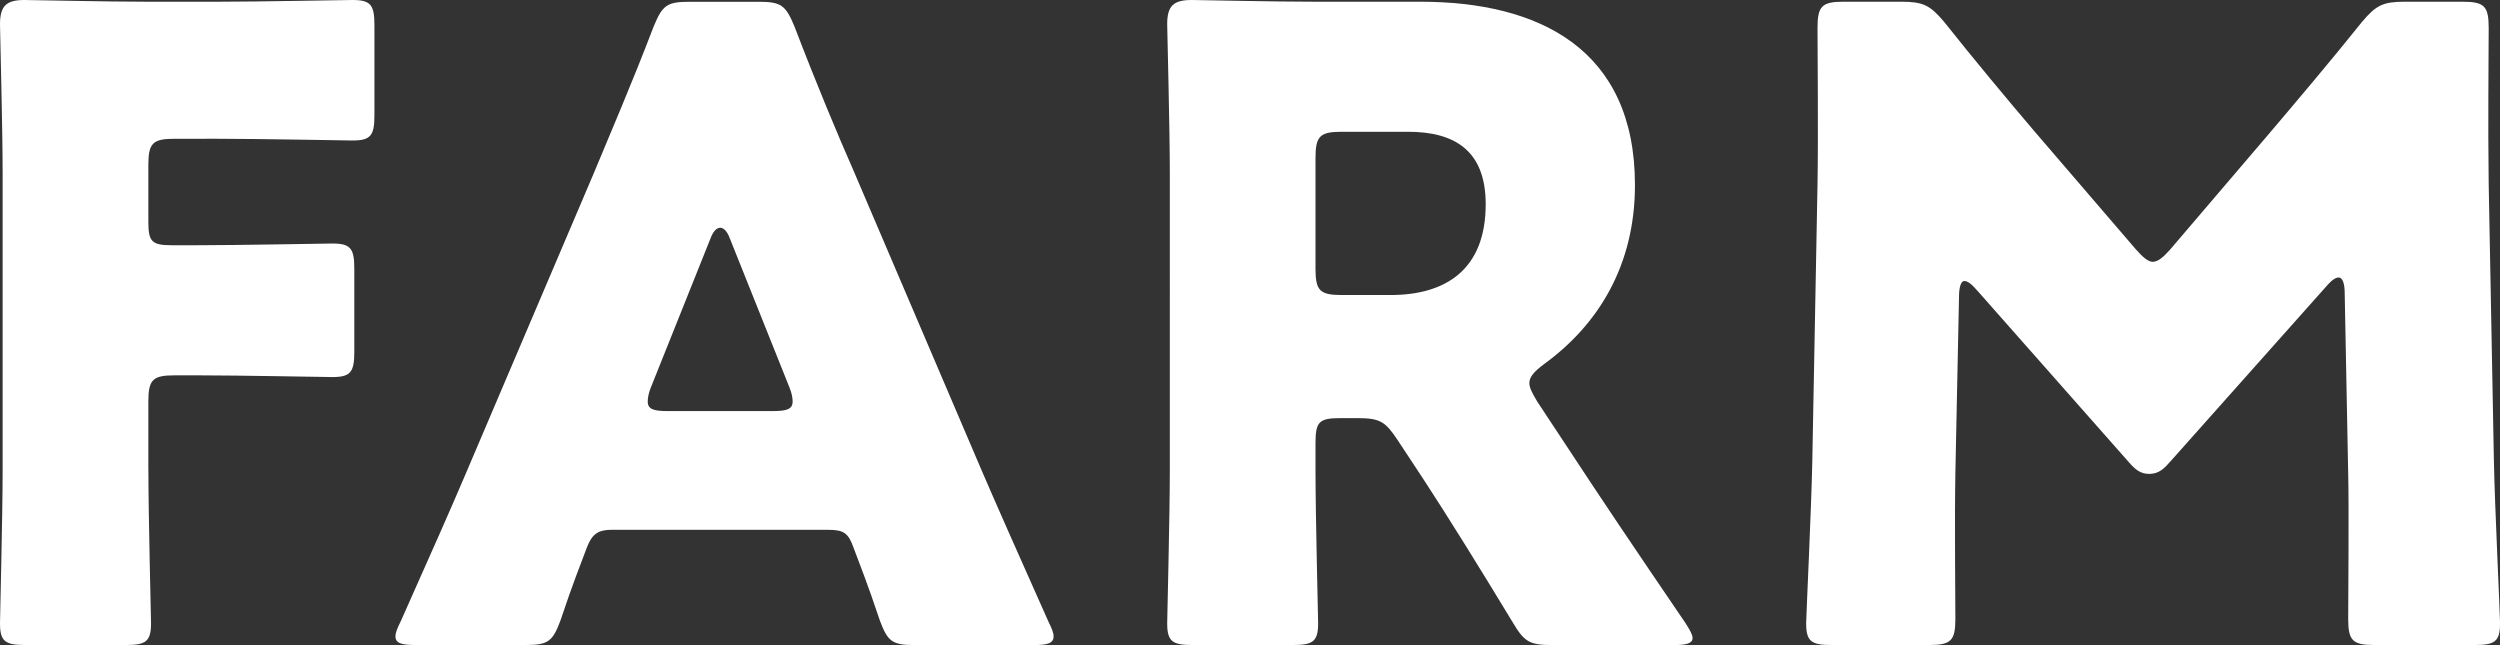
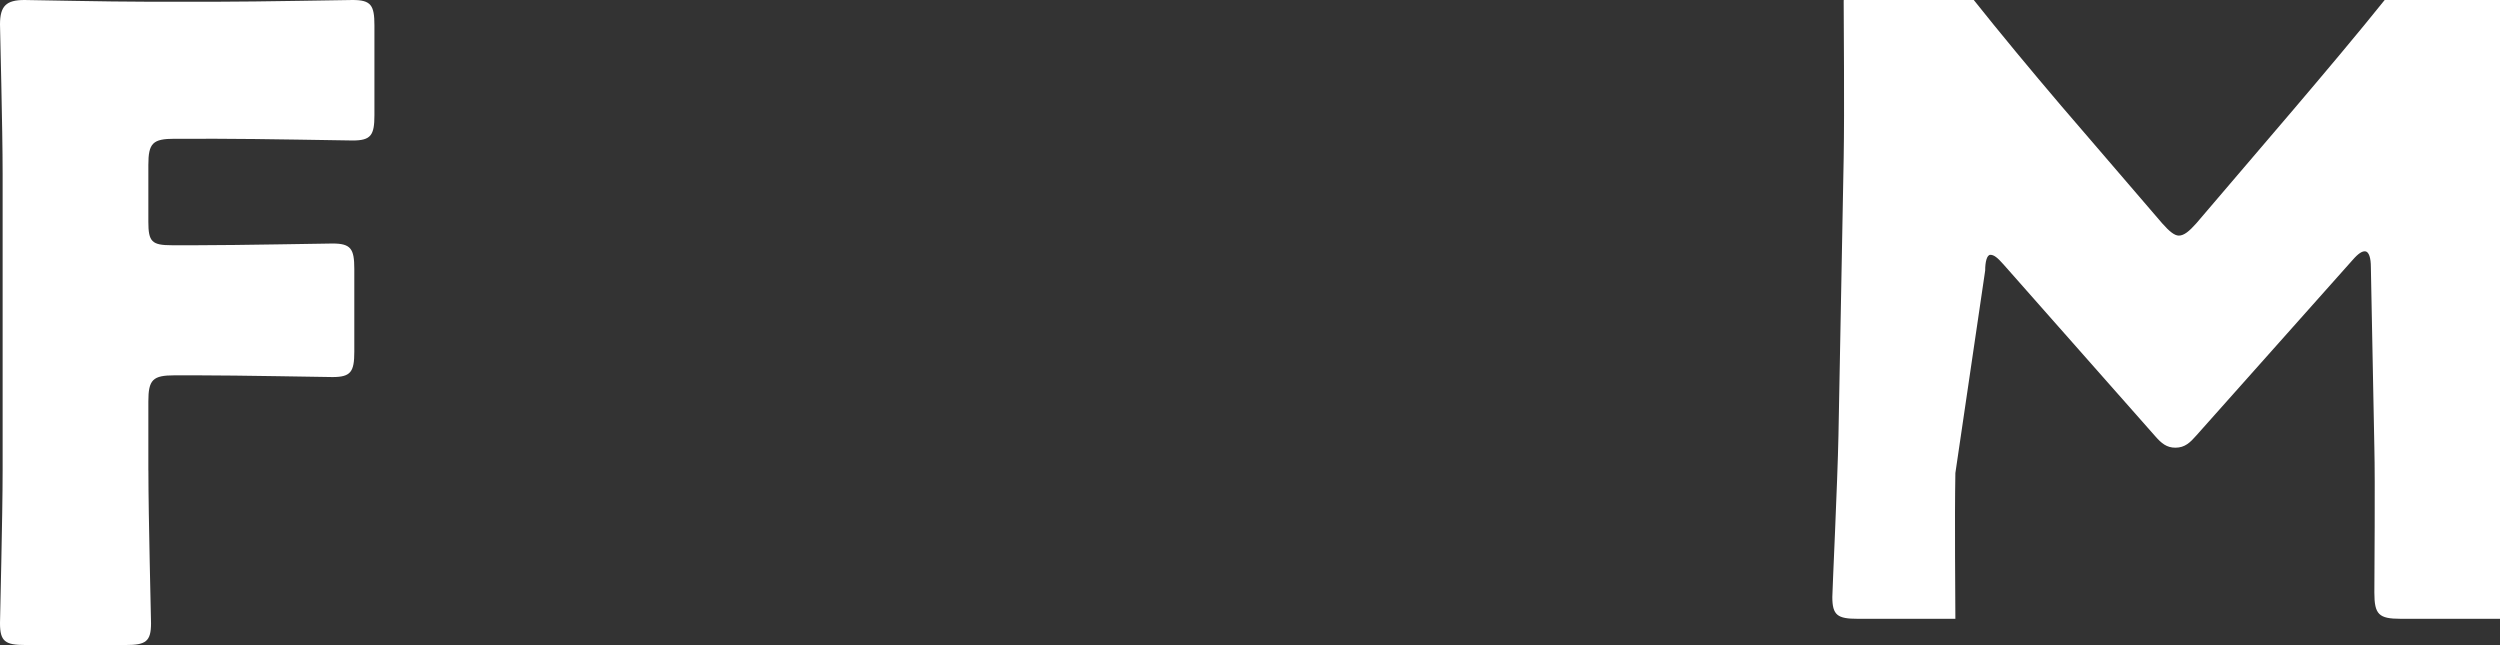
<svg xmlns="http://www.w3.org/2000/svg" version="1.1" id="レイヤー_1" x="0px" y="0px" width="55.038px" height="14.2px" viewBox="0 0 55.038 14.2" style="enable-background:new 0 0 55.038 14.2;" xml:space="preserve">
  <rect x="0" y="0" width="55.038" height="14.2" fill="#333333" stroke="none" />
  <g>
    <path style="fill:#FFFFFF;" d="M3.267,10.357c0,1.019,0.058,3.228,0.058,3.363c0,0.404-0.115,0.48-0.557,0.48H0.557   C0.115,14.2,0,14.123,0,13.719c0-0.135,0.058-2.344,0.058-3.363V3.823C0.058,2.805,0,0.672,0,0.538C0,0.134,0.135,0,0.538,0   c0.134,0,1.825,0.038,2.709,0.038h1.537C5.688,0.038,7.628,0,7.763,0c0.404,0,0.48,0.115,0.48,0.557v1.979   c0,0.442-0.077,0.557-0.48,0.557c-0.135,0-2.075-0.038-2.978-0.038H3.843c-0.48,0-0.577,0.096-0.577,0.577v1.249   c0,0.442,0.077,0.518,0.519,0.518h0.557c0.903,0,2.844-0.038,2.978-0.038c0.404,0,0.48,0.115,0.48,0.557v1.826   c0,0.442-0.077,0.557-0.48,0.557c-0.135,0-2.075-0.038-2.978-0.038H3.843c-0.48,0-0.577,0.096-0.577,0.577V10.357z" />
-     <path style="fill:#FFFFFF;" d="M13.472,11.663c-0.308,0-0.442,0.096-0.557,0.404c-0.135,0.365-0.288,0.73-0.577,1.595   c-0.173,0.461-0.269,0.538-0.769,0.538H9.148c-0.307,0-0.442-0.038-0.442-0.192c0-0.077,0.038-0.173,0.115-0.327   c0.711-1.595,1.095-2.46,1.422-3.228l2.825-6.629c0.365-0.884,0.826-1.941,1.325-3.247c0.192-0.461,0.289-0.538,0.788-0.538H16.7   c0.499,0,0.595,0.077,0.788,0.538c0.5,1.306,0.96,2.402,1.307,3.19l2.825,6.61c0.365,0.845,0.749,1.71,1.46,3.305   c0.077,0.154,0.115,0.25,0.115,0.327c0,0.154-0.135,0.192-0.442,0.192h-2.613c-0.499,0-0.595-0.077-0.769-0.538   c-0.288-0.865-0.442-1.23-0.576-1.595c-0.115-0.327-0.212-0.404-0.557-0.404H13.472z M14.336,8.512   c-0.057,0.134-0.076,0.25-0.076,0.327c0,0.173,0.134,0.211,0.442,0.211h2.306c0.307,0,0.442-0.038,0.442-0.211   c0-0.077-0.019-0.192-0.077-0.327l-1.307-3.267c-0.058-0.154-0.134-0.231-0.211-0.231S15.7,5.092,15.643,5.246L14.336,8.512z" />
-     <path style="fill:#FFFFFF;" d="M28.961,10.357c0,1.019,0.058,3.228,0.058,3.363c0,0.404-0.115,0.48-0.557,0.48h-2.209   c-0.442,0-0.557-0.077-0.557-0.48c0-0.135,0.058-2.344,0.058-3.363V3.823c0-1.019-0.058-3.152-0.058-3.286   C25.695,0.134,25.829,0,26.233,0c0.134,0,1.825,0.038,2.709,0.038h2.325c2.613,0,4.727,1.037,4.727,4.036   c0,1.767-0.807,3.074-1.998,3.939c-0.231,0.173-0.327,0.288-0.327,0.423c0,0.096,0.058,0.211,0.173,0.404L34.476,9.8   c0.807,1.229,1.441,2.171,2.632,3.92c0.096,0.154,0.154,0.25,0.154,0.327c0,0.115-0.135,0.154-0.404,0.154h-2.69   c-0.5,0-0.615-0.077-0.865-0.5c-0.769-1.268-1.402-2.286-1.941-3.113l-0.595-0.903c-0.269-0.404-0.384-0.48-0.884-0.48h-0.365   c-0.48,0-0.557,0.077-0.557,0.557V10.357z M28.961,5.918c0,0.48,0.096,0.577,0.577,0.577h1.076c1.211,0,2.094-0.557,2.094-1.999   c0-1.172-0.673-1.595-1.71-1.595h-1.46c-0.48,0-0.577,0.096-0.577,0.577V5.918z" />
-     <path style="fill:#FFFFFF;" d="M43.048,10.414c-0.019,1.057,0,2.748,0,3.209c0,0.48-0.096,0.577-0.576,0.577h-2.152   c-0.442,0-0.557-0.077-0.557-0.48c0-0.135,0.115-2.536,0.135-3.555l0.115-6.111c0.019-1.057,0-3.016,0-3.439   c0-0.48,0.096-0.577,0.576-0.577h1.268c0.48,0,0.634,0.077,0.942,0.442c0.672,0.845,1.345,1.653,1.998,2.421l2.229,2.594   c0.153,0.173,0.269,0.269,0.365,0.269c0.115,0,0.23-0.097,0.384-0.269l2.133-2.498c0.653-0.769,1.402-1.653,2.094-2.517   c0.308-0.365,0.461-0.442,0.942-0.442h1.268c0.48,0,0.577,0.096,0.577,0.577c0,0.864-0.019,1.941,0,3.439l0.115,6.111   c0.019,0.98,0.135,3.362,0.135,3.555c0,0.404-0.115,0.48-0.557,0.48h-2.209c-0.48,0-0.577-0.096-0.577-0.577   c0-0.423,0.019-2.44,0-3.19l-0.077-3.977c0-0.192-0.038-0.346-0.134-0.346c-0.058,0-0.135,0.038-0.269,0.192l-3.439,3.862   c-0.135,0.153-0.25,0.269-0.461,0.269c-0.192,0-0.307-0.096-0.442-0.25l-3.343-3.785c-0.135-0.153-0.211-0.211-0.288-0.211   c-0.077,0-0.115,0.154-0.115,0.346L43.048,10.414z" />
+     <path style="fill:#FFFFFF;" d="M43.048,10.414c-0.019,1.057,0,2.748,0,3.209h-2.152   c-0.442,0-0.557-0.077-0.557-0.48c0-0.135,0.115-2.536,0.135-3.555l0.115-6.111c0.019-1.057,0-3.016,0-3.439   c0-0.48,0.096-0.577,0.576-0.577h1.268c0.48,0,0.634,0.077,0.942,0.442c0.672,0.845,1.345,1.653,1.998,2.421l2.229,2.594   c0.153,0.173,0.269,0.269,0.365,0.269c0.115,0,0.23-0.097,0.384-0.269l2.133-2.498c0.653-0.769,1.402-1.653,2.094-2.517   c0.308-0.365,0.461-0.442,0.942-0.442h1.268c0.48,0,0.577,0.096,0.577,0.577c0,0.864-0.019,1.941,0,3.439l0.115,6.111   c0.019,0.98,0.135,3.362,0.135,3.555c0,0.404-0.115,0.48-0.557,0.48h-2.209c-0.48,0-0.577-0.096-0.577-0.577   c0-0.423,0.019-2.44,0-3.19l-0.077-3.977c0-0.192-0.038-0.346-0.134-0.346c-0.058,0-0.135,0.038-0.269,0.192l-3.439,3.862   c-0.135,0.153-0.25,0.269-0.461,0.269c-0.192,0-0.307-0.096-0.442-0.25l-3.343-3.785c-0.135-0.153-0.211-0.211-0.288-0.211   c-0.077,0-0.115,0.154-0.115,0.346L43.048,10.414z" />
  </g>
</svg>